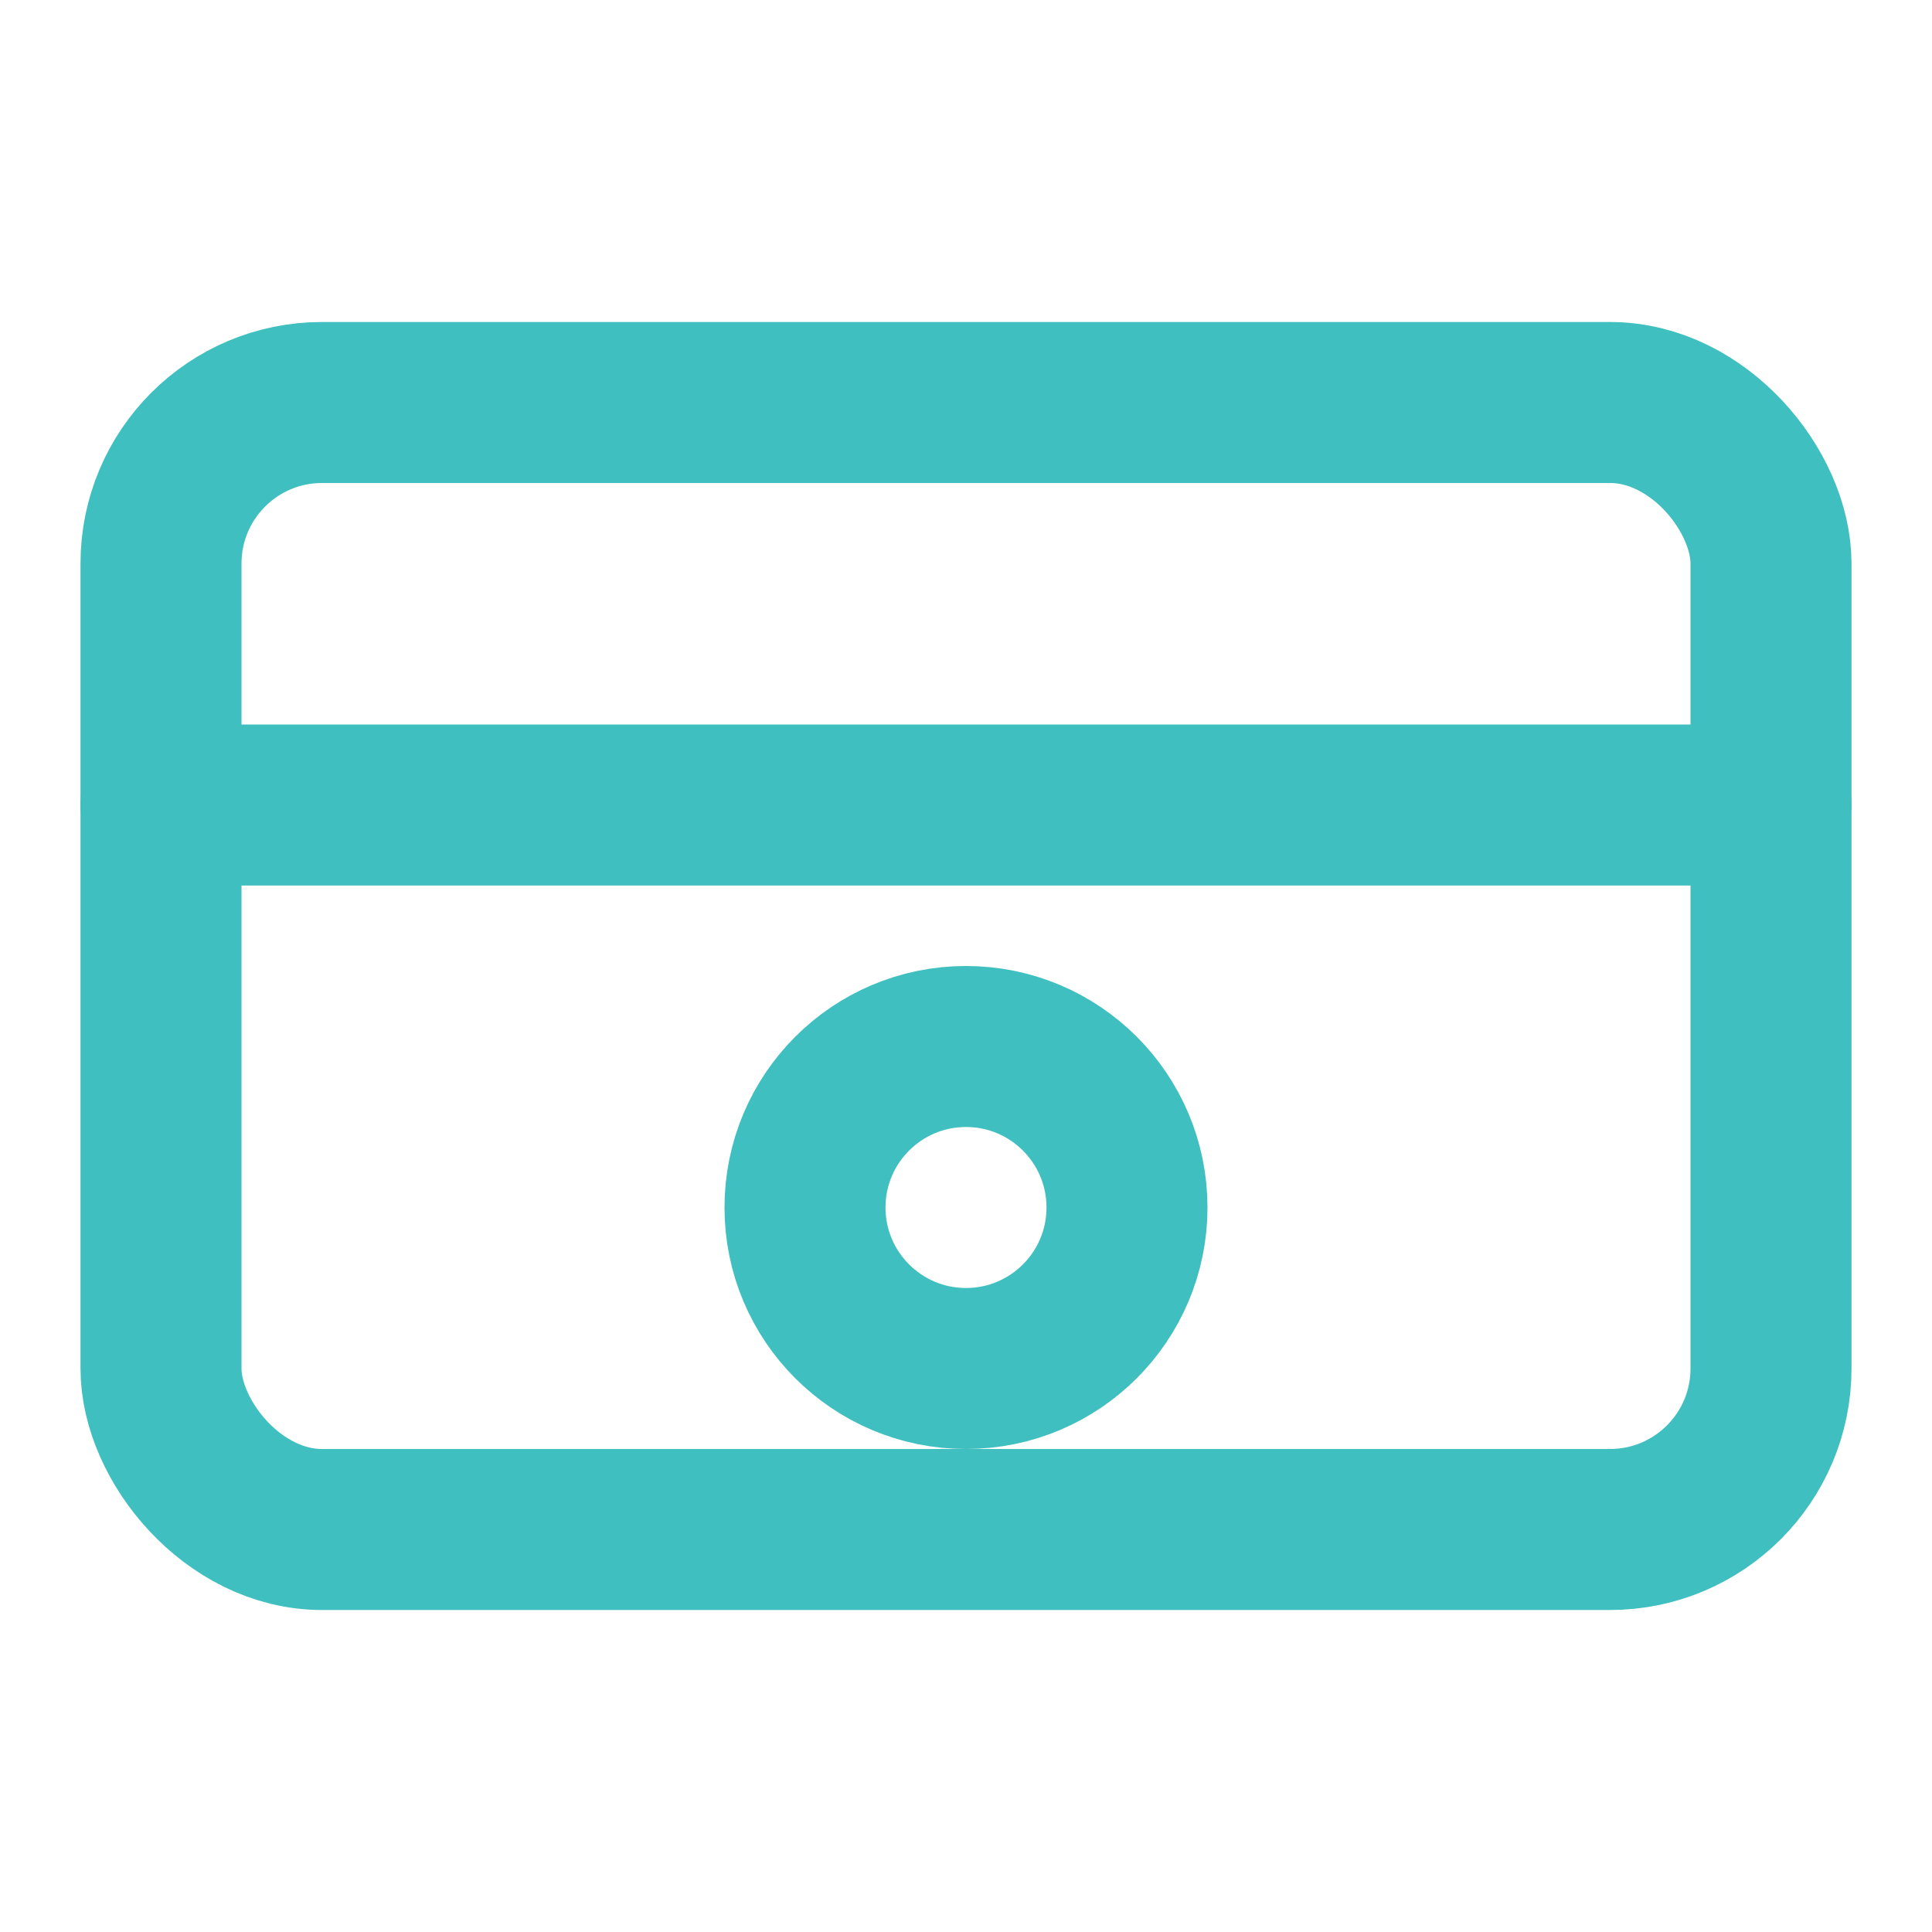
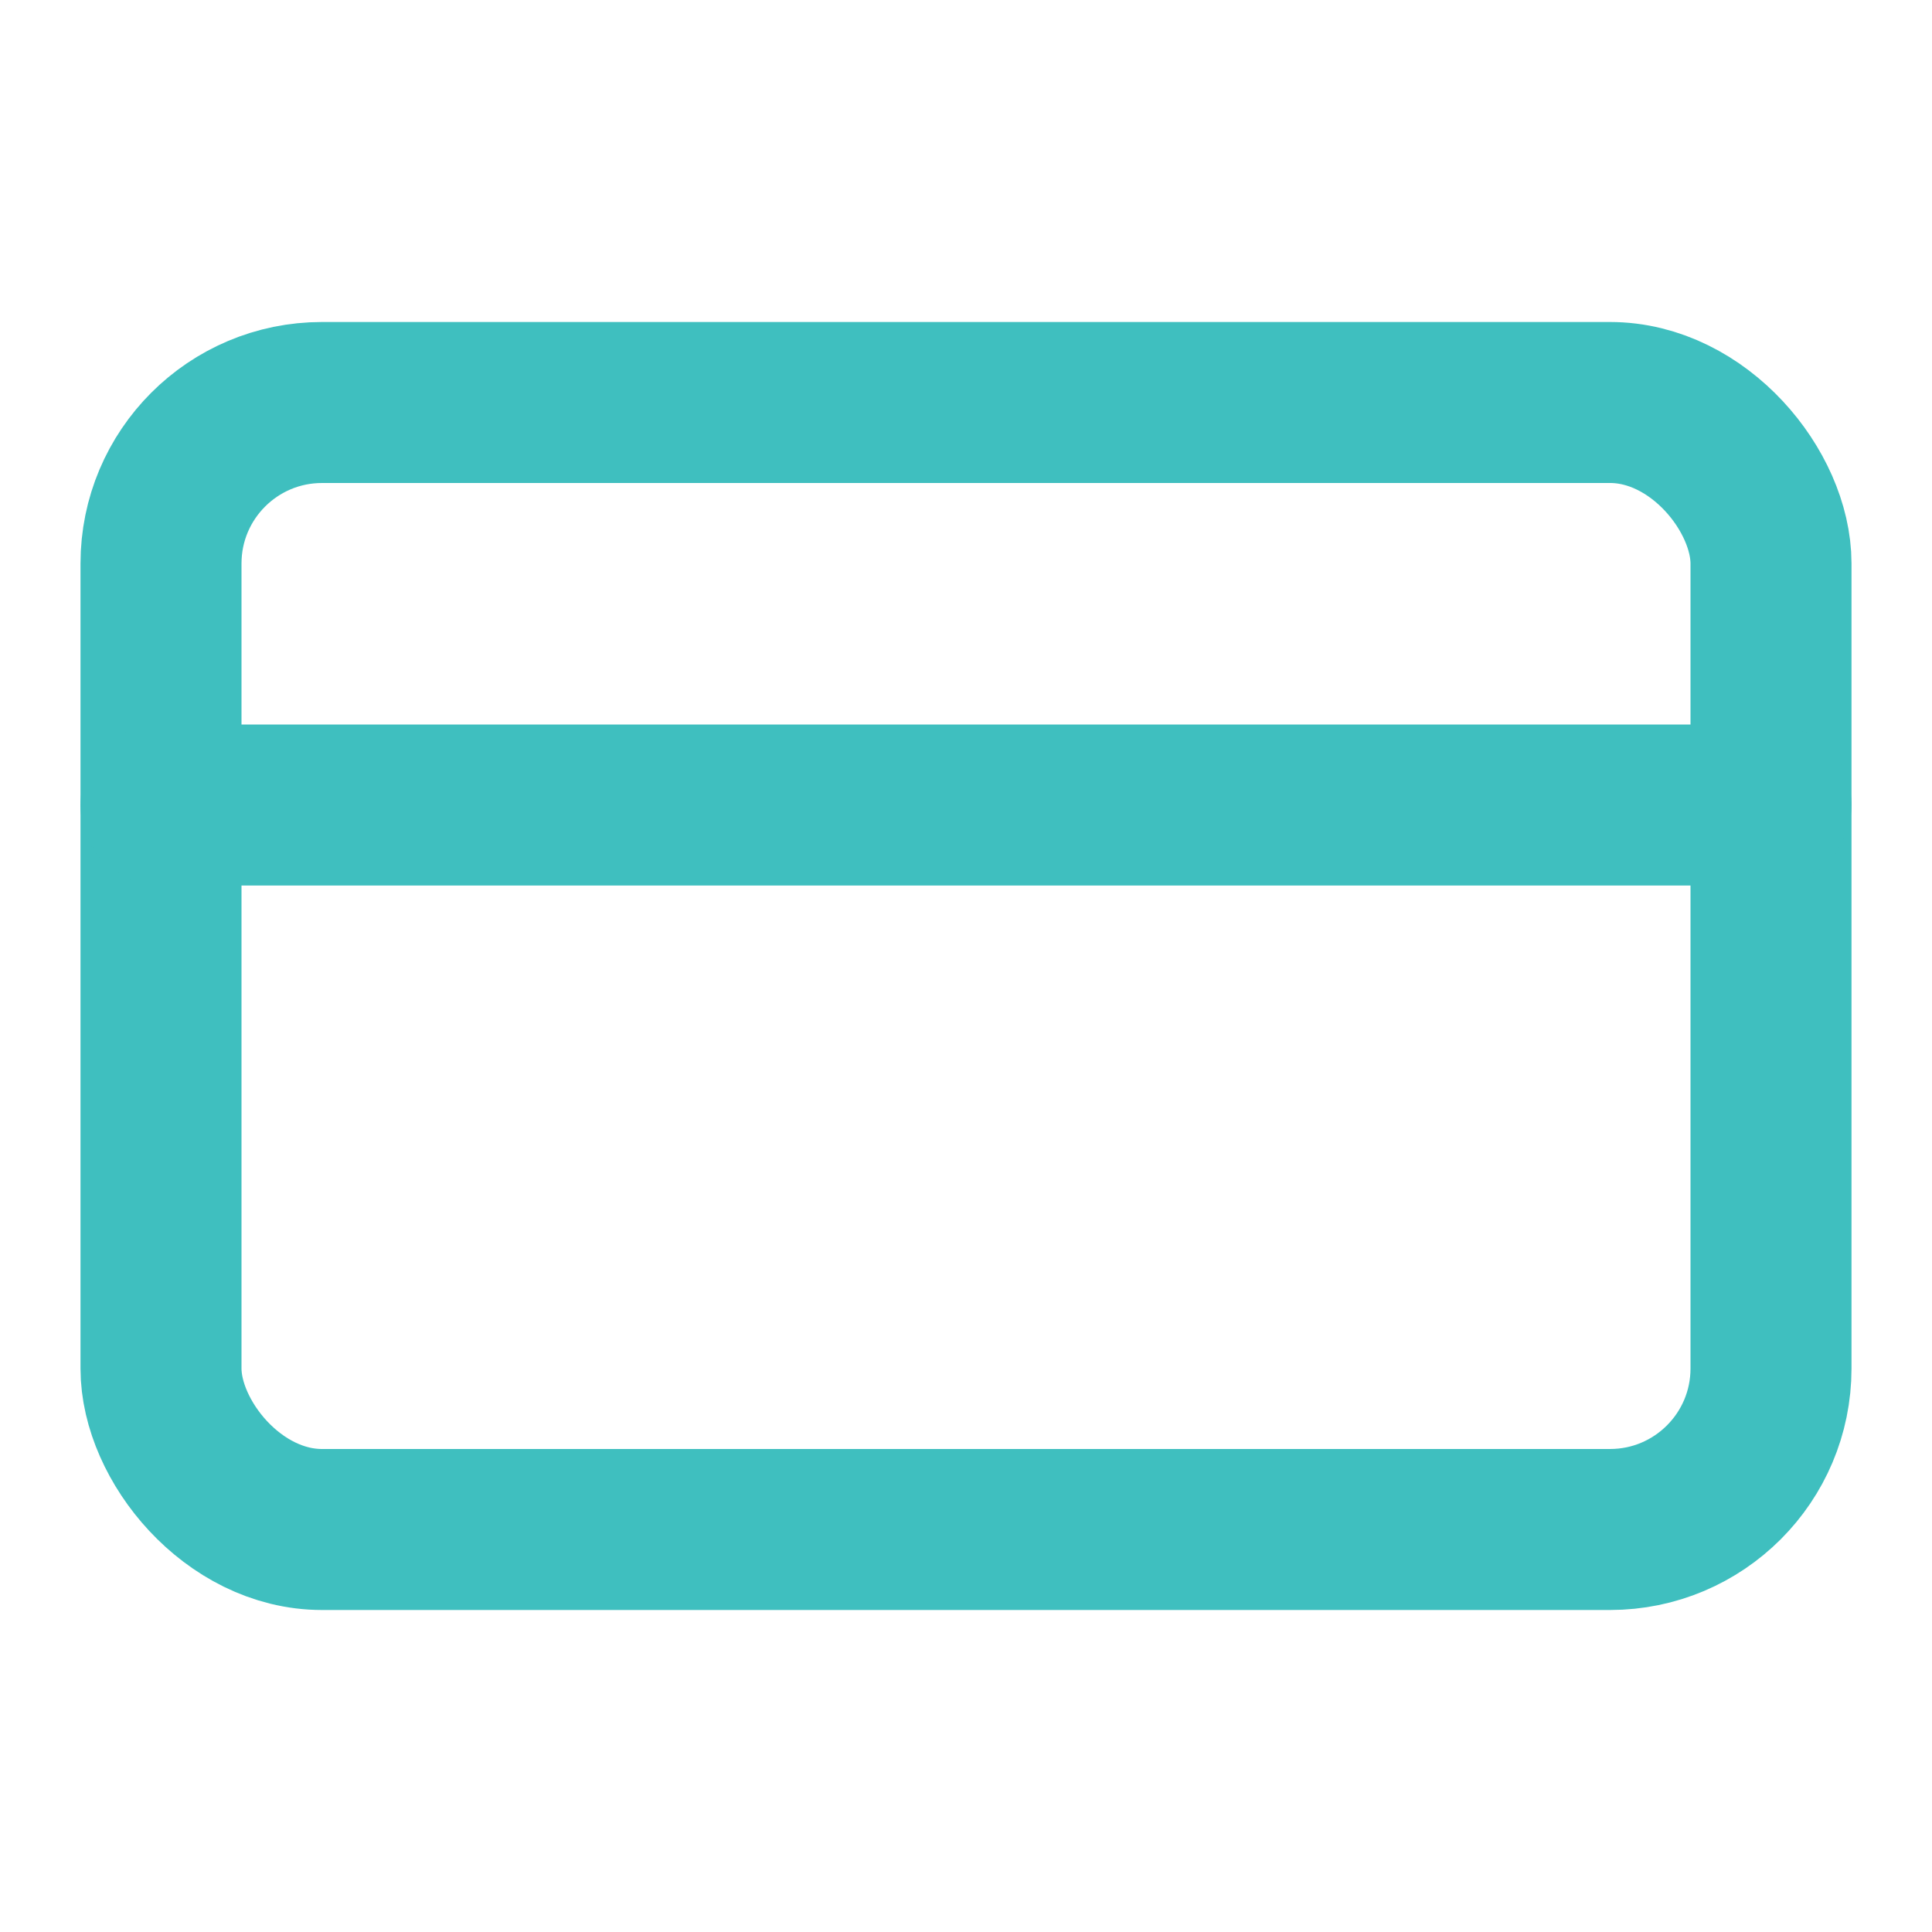
<svg xmlns="http://www.w3.org/2000/svg" viewBox="0 0 24 24" fill="none" stroke="#3FBFBF" stroke-width="2" stroke-linecap="round" stroke-linejoin="round">
  <rect x="2" y="5" width="20" height="14" rx="2" />
  <path d="M2 10h20" />
-   <circle cx="12" cy="15" r="2" />
</svg>